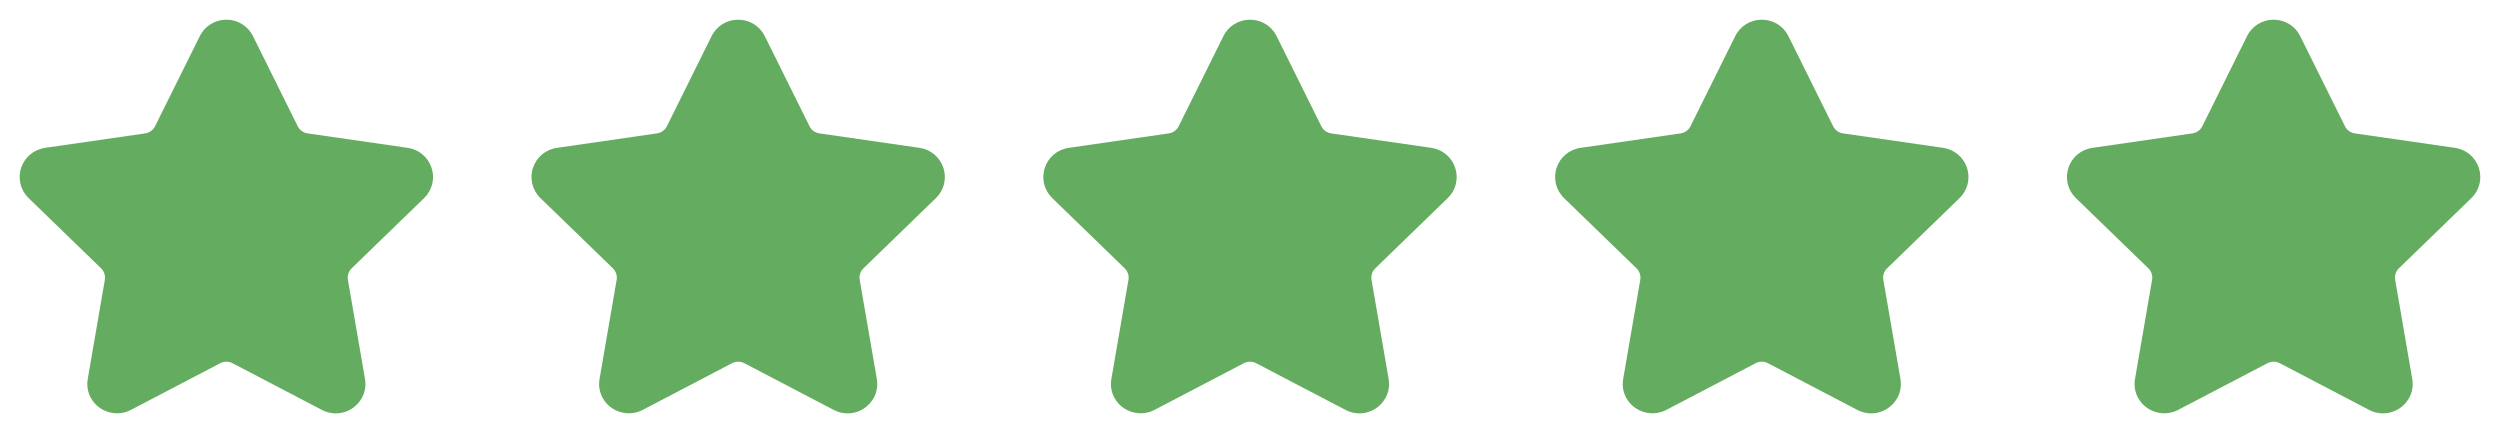
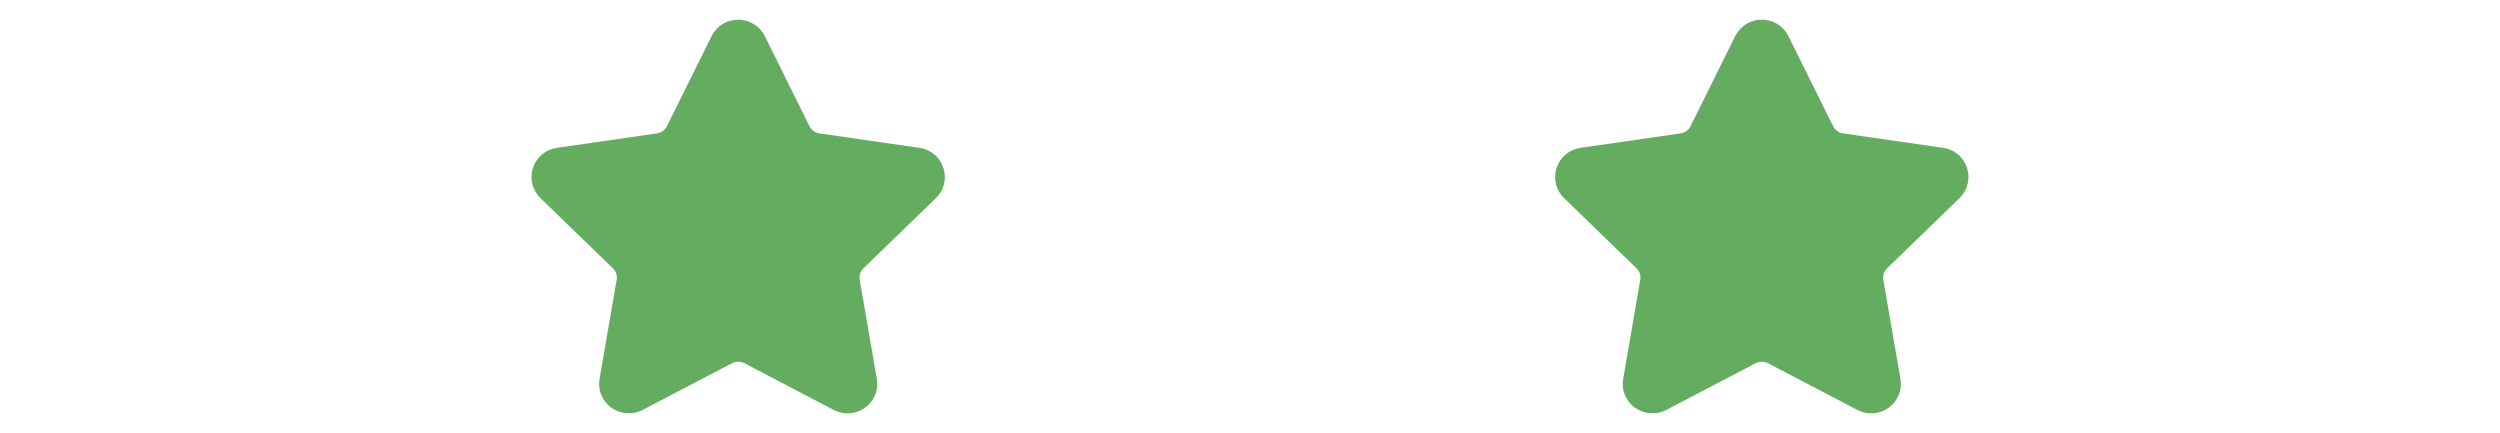
<svg xmlns="http://www.w3.org/2000/svg" viewBox="5855.667 4646.222 127 22">
-   <path fill="#64AC5F" stroke="none" fill-opacity="1" stroke-width="1" stroke-opacity="1" font-size-adjust="none" id="tSvg2875e25ab3" title="Path 22" d="M 5877.211 4656.286 C 5877.624 4655.885 5877.77 4655.298 5877.592 4654.751 C 5877.413 4654.205 5876.948 4653.815 5876.376 4653.732 C 5874.681 4653.487 5872.986 4653.243 5871.291 4652.998 C 5871.075 4652.966 5870.887 4652.831 5870.791 4652.636 C 5870.033 4651.11 5869.275 4649.583 5868.518 4648.057 C 5868.262 4647.542 5867.744 4647.222 5867.167 4647.222 C 5866.59 4647.222 5866.072 4647.542 5865.817 4648.057 C 5865.059 4649.583 5864.301 4651.11 5863.543 4652.637 C 5863.446 4652.832 5863.259 4652.967 5863.042 4652.998 C 5861.347 4653.243 5859.652 4653.488 5857.958 4653.733 C 5857.386 4653.815 5856.92 4654.205 5856.741 4654.752 C 5856.563 4655.298 5856.709 4655.886 5857.122 4656.286 C 5858.349 4657.475 5859.575 4658.663 5860.801 4659.851 C 5860.958 4660.003 5861.03 4660.222 5860.993 4660.436 C 5860.704 4662.114 5860.414 4663.792 5860.125 4665.47 C 5860.048 4665.913 5860.165 4666.344 5860.454 4666.684 C 5860.902 4667.213 5861.684 4667.375 5862.31 4667.048 C 5863.826 4666.256 5865.342 4665.463 5866.857 4664.671 C 5867.047 4664.572 5867.287 4664.573 5867.476 4664.671 C 5868.992 4665.463 5870.508 4666.256 5872.024 4667.048 C 5872.245 4667.164 5872.481 4667.222 5872.725 4667.222 C 5873.169 4667.222 5873.59 4667.026 5873.88 4666.684 C 5874.169 4666.344 5874.285 4665.912 5874.209 4665.47 C 5873.919 4663.792 5873.63 4662.114 5873.34 4660.436 C 5873.303 4660.222 5873.375 4660.003 5873.532 4659.851C 5874.758 4658.663 5875.985 4657.474 5877.211 4656.286Z" />
  <path fill="#64AC5F" stroke="none" fill-opacity="1" stroke-width="1" stroke-opacity="1" font-size-adjust="none" id="tSvg153328e69d2" title="Path 23" d="M 5903.211 4656.286 C 5903.624 4655.885 5903.77 4655.298 5903.592 4654.751 C 5903.413 4654.205 5902.948 4653.815 5902.376 4653.732 C 5900.681 4653.487 5898.986 4653.243 5897.291 4652.998 C 5897.075 4652.966 5896.887 4652.831 5896.791 4652.636 C 5896.033 4651.11 5895.275 4649.583 5894.518 4648.057 C 5894.262 4647.542 5893.744 4647.222 5893.167 4647.222 C 5892.59 4647.222 5892.072 4647.542 5891.817 4648.057 C 5891.059 4649.583 5890.301 4651.11 5889.543 4652.637 C 5889.446 4652.832 5889.259 4652.967 5889.042 4652.998 C 5887.347 4653.243 5885.652 4653.488 5883.957 4653.733 C 5883.386 4653.815 5882.92 4654.205 5882.741 4654.752 C 5882.563 4655.298 5882.709 4655.886 5883.122 4656.286 C 5884.349 4657.475 5885.575 4658.663 5886.801 4659.851 C 5886.958 4660.003 5887.03 4660.222 5886.993 4660.436 C 5886.704 4662.114 5886.414 4663.792 5886.125 4665.47 C 5886.048 4665.913 5886.165 4666.344 5886.454 4666.684 C 5886.902 4667.213 5887.684 4667.375 5888.31 4667.048 C 5889.826 4666.256 5891.342 4665.463 5892.857 4664.671 C 5893.047 4664.572 5893.287 4664.573 5893.476 4664.671 C 5894.992 4665.463 5896.508 4666.256 5898.024 4667.048 C 5898.245 4667.164 5898.481 4667.222 5898.725 4667.222 C 5899.169 4667.222 5899.59 4667.026 5899.88 4666.684 C 5900.169 4666.344 5900.285 4665.912 5900.209 4665.47 C 5899.919 4663.792 5899.63 4662.114 5899.34 4660.436 C 5899.303 4660.222 5899.375 4660.003 5899.532 4659.851C 5900.758 4658.663 5901.985 4657.474 5903.211 4656.286Z" />
-   <path fill="#64AC5F" stroke="none" fill-opacity="1" stroke-width="1" stroke-opacity="1" font-size-adjust="none" id="tSvg12909538401" title="Path 24" d="M 5929.211 4656.286 C 5929.624 4655.885 5929.77 4655.298 5929.592 4654.751 C 5929.413 4654.205 5928.948 4653.815 5928.376 4653.732 C 5926.681 4653.487 5924.986 4653.243 5923.291 4652.998 C 5923.075 4652.966 5922.887 4652.831 5922.791 4652.636 C 5922.033 4651.11 5921.275 4649.583 5920.518 4648.057 C 5920.262 4647.542 5919.744 4647.222 5919.167 4647.222 C 5918.59 4647.222 5918.072 4647.542 5917.817 4648.057 C 5917.059 4649.583 5916.301 4651.11 5915.543 4652.637 C 5915.446 4652.832 5915.259 4652.967 5915.042 4652.998 C 5913.347 4653.243 5911.652 4653.488 5909.957 4653.733 C 5909.386 4653.815 5908.92 4654.205 5908.741 4654.752 C 5908.563 4655.298 5908.709 4655.886 5909.122 4656.286 C 5910.349 4657.475 5911.575 4658.663 5912.801 4659.851 C 5912.958 4660.003 5913.03 4660.222 5912.993 4660.436 C 5912.704 4662.114 5912.414 4663.792 5912.125 4665.47 C 5912.048 4665.913 5912.165 4666.344 5912.454 4666.684 C 5912.902 4667.213 5913.684 4667.375 5914.31 4667.048 C 5915.826 4666.256 5917.342 4665.463 5918.857 4664.671 C 5919.047 4664.572 5919.287 4664.573 5919.476 4664.671 C 5920.992 4665.463 5922.508 4666.256 5924.024 4667.048 C 5924.245 4667.164 5924.481 4667.222 5924.725 4667.222 C 5925.169 4667.222 5925.59 4667.026 5925.88 4666.684 C 5926.169 4666.344 5926.286 4665.912 5926.209 4665.47 C 5925.919 4663.792 5925.63 4662.114 5925.34 4660.436 C 5925.303 4660.222 5925.375 4660.003 5925.532 4659.851C 5926.758 4658.663 5927.985 4657.474 5929.211 4656.286Z" />
  <path fill="#64AC5F" stroke="none" fill-opacity="1" stroke-width="1" stroke-opacity="1" font-size-adjust="none" id="tSvg44170687cc" title="Path 25" d="M 5955.211 4656.286 C 5955.624 4655.885 5955.77 4655.298 5955.592 4654.751 C 5955.413 4654.205 5954.948 4653.815 5954.376 4653.732 C 5952.681 4653.487 5950.986 4653.243 5949.291 4652.998 C 5949.075 4652.966 5948.887 4652.831 5948.791 4652.636 C 5948.033 4651.11 5947.275 4649.583 5946.518 4648.057 C 5946.262 4647.542 5945.744 4647.222 5945.167 4647.222 C 5944.59 4647.222 5944.072 4647.542 5943.817 4648.057 C 5943.059 4649.583 5942.301 4651.11 5941.543 4652.637 C 5941.446 4652.832 5941.259 4652.967 5941.042 4652.998 C 5939.347 4653.243 5937.652 4653.488 5935.957 4653.733 C 5935.386 4653.815 5934.92 4654.205 5934.741 4654.752 C 5934.563 4655.298 5934.709 4655.886 5935.122 4656.286 C 5936.349 4657.475 5937.575 4658.663 5938.801 4659.851 C 5938.958 4660.003 5939.03 4660.222 5938.993 4660.436 C 5938.704 4662.114 5938.414 4663.792 5938.125 4665.47 C 5938.048 4665.913 5938.165 4666.344 5938.454 4666.684 C 5938.902 4667.213 5939.684 4667.375 5940.31 4667.048 C 5941.826 4666.256 5943.342 4665.463 5944.857 4664.671 C 5945.047 4664.572 5945.287 4664.573 5945.476 4664.671 C 5946.992 4665.463 5948.508 4666.256 5950.024 4667.048 C 5950.245 4667.164 5950.481 4667.222 5950.725 4667.222 C 5951.169 4667.222 5951.59 4667.026 5951.88 4666.684 C 5952.169 4666.344 5952.286 4665.912 5952.209 4665.47 C 5951.919 4663.792 5951.63 4662.114 5951.34 4660.436 C 5951.303 4660.222 5951.375 4660.003 5951.532 4659.851C 5952.758 4658.663 5953.985 4657.474 5955.211 4656.286Z" />
-   <path fill="#64AC5F" stroke="none" fill-opacity="1" stroke-width="1" stroke-opacity="1" font-size-adjust="none" id="tSvg5695dd3d92" title="Path 26" d="M 5981.211 4656.286 C 5981.625 4655.885 5981.771 4655.298 5981.592 4654.751 C 5981.414 4654.205 5980.948 4653.815 5980.376 4653.732 C 5978.681 4653.487 5976.986 4653.243 5975.291 4652.998 C 5975.075 4652.966 5974.888 4652.831 5974.791 4652.636 C 5974.033 4651.11 5973.275 4649.583 5972.518 4648.057 C 5972.263 4647.542 5971.745 4647.222 5971.167 4647.222 C 5970.59 4647.222 5970.072 4647.542 5969.817 4648.057 C 5969.059 4649.583 5968.301 4651.11 5967.543 4652.637 C 5967.447 4652.832 5967.259 4652.967 5967.043 4652.998 C 5965.348 4653.243 5963.653 4653.488 5961.958 4653.733 C 5961.386 4653.815 5960.92 4654.205 5960.742 4654.752 C 5960.563 4655.298 5960.709 4655.886 5961.123 4656.286 C 5962.349 4657.475 5963.575 4658.663 5964.802 4659.851 C 5964.959 4660.003 5965.03 4660.222 5964.993 4660.436 C 5964.704 4662.114 5964.415 4663.792 5964.126 4665.47 C 5964.049 4665.913 5964.165 4666.344 5964.454 4666.684 C 5964.902 4667.213 5965.685 4667.375 5966.31 4667.048 C 5967.826 4666.256 5969.342 4665.463 5970.858 4664.671 C 5971.048 4664.572 5971.287 4664.573 5971.477 4664.671 C 5972.992 4665.463 5974.508 4666.256 5976.024 4667.048 C 5976.246 4667.164 5976.481 4667.222 5976.725 4667.222 C 5977.169 4667.222 5977.591 4667.026 5977.88 4666.684 C 5978.169 4666.344 5978.286 4665.912 5978.209 4665.47 C 5977.919 4663.792 5977.63 4662.114 5977.341 4660.436 C 5977.304 4660.222 5977.375 4660.003 5977.532 4659.851C 5978.758 4658.663 5979.984 4657.474 5981.211 4656.286Z" />
  <defs />
</svg>